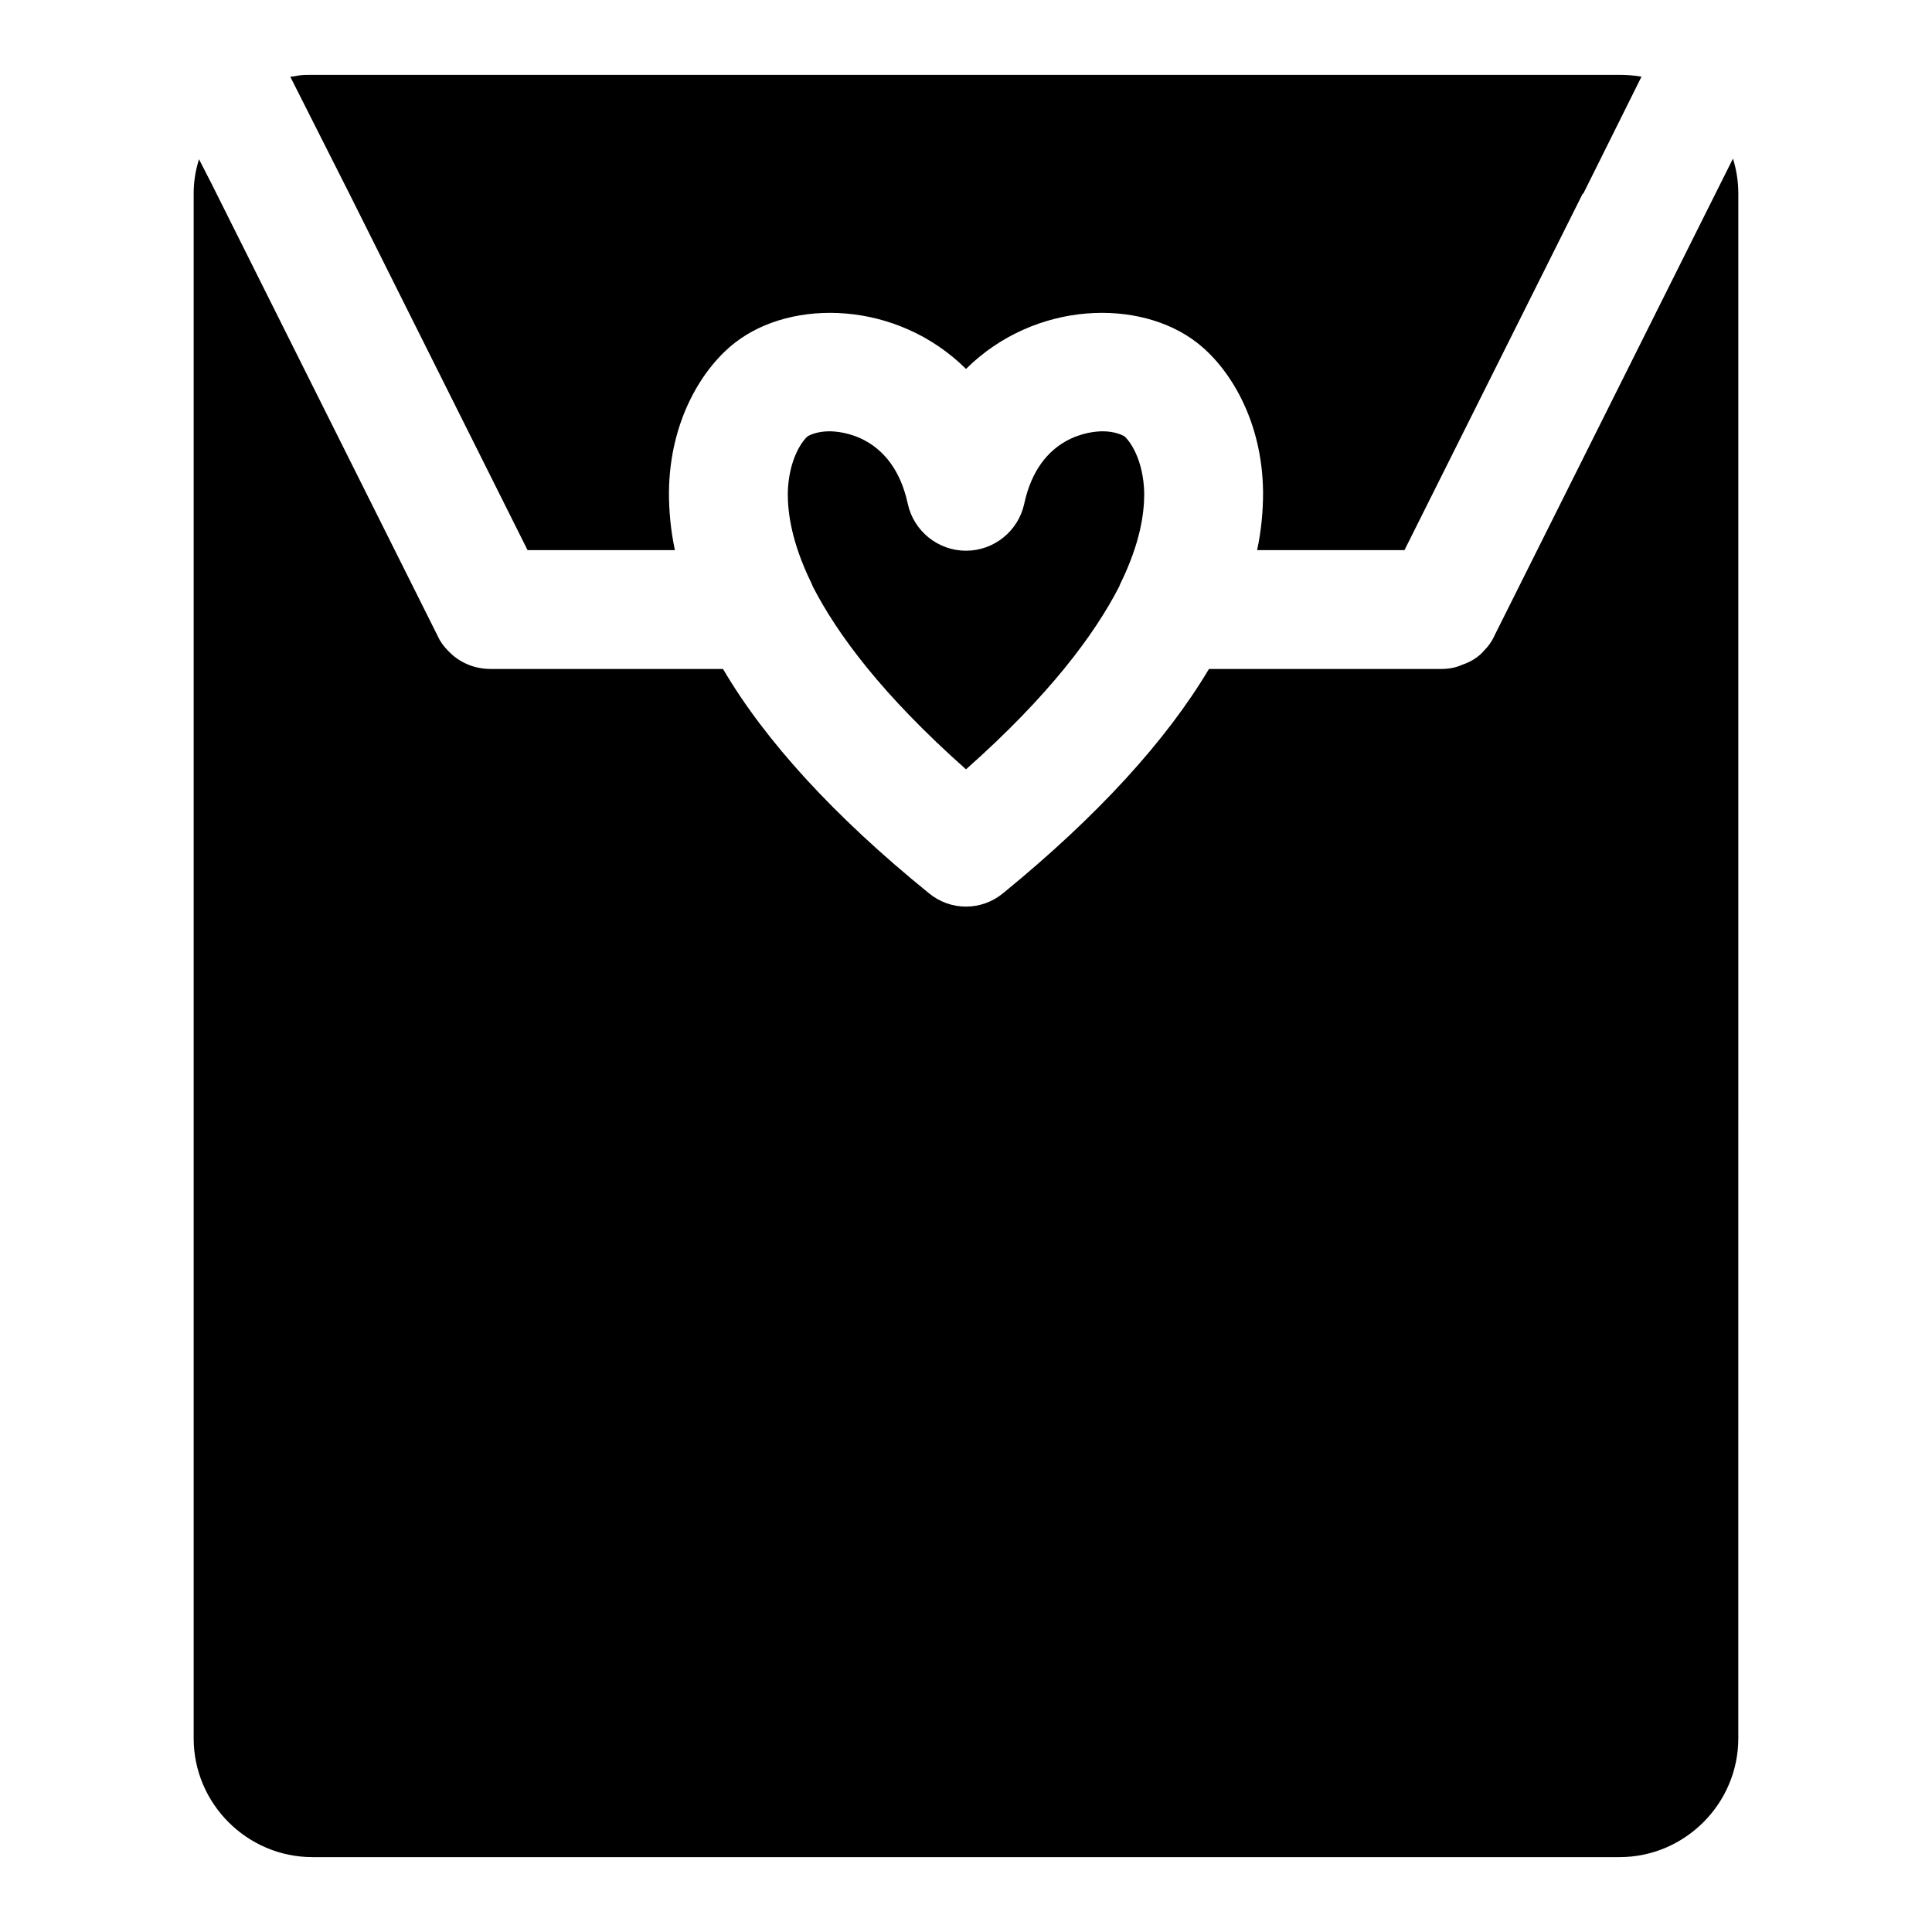
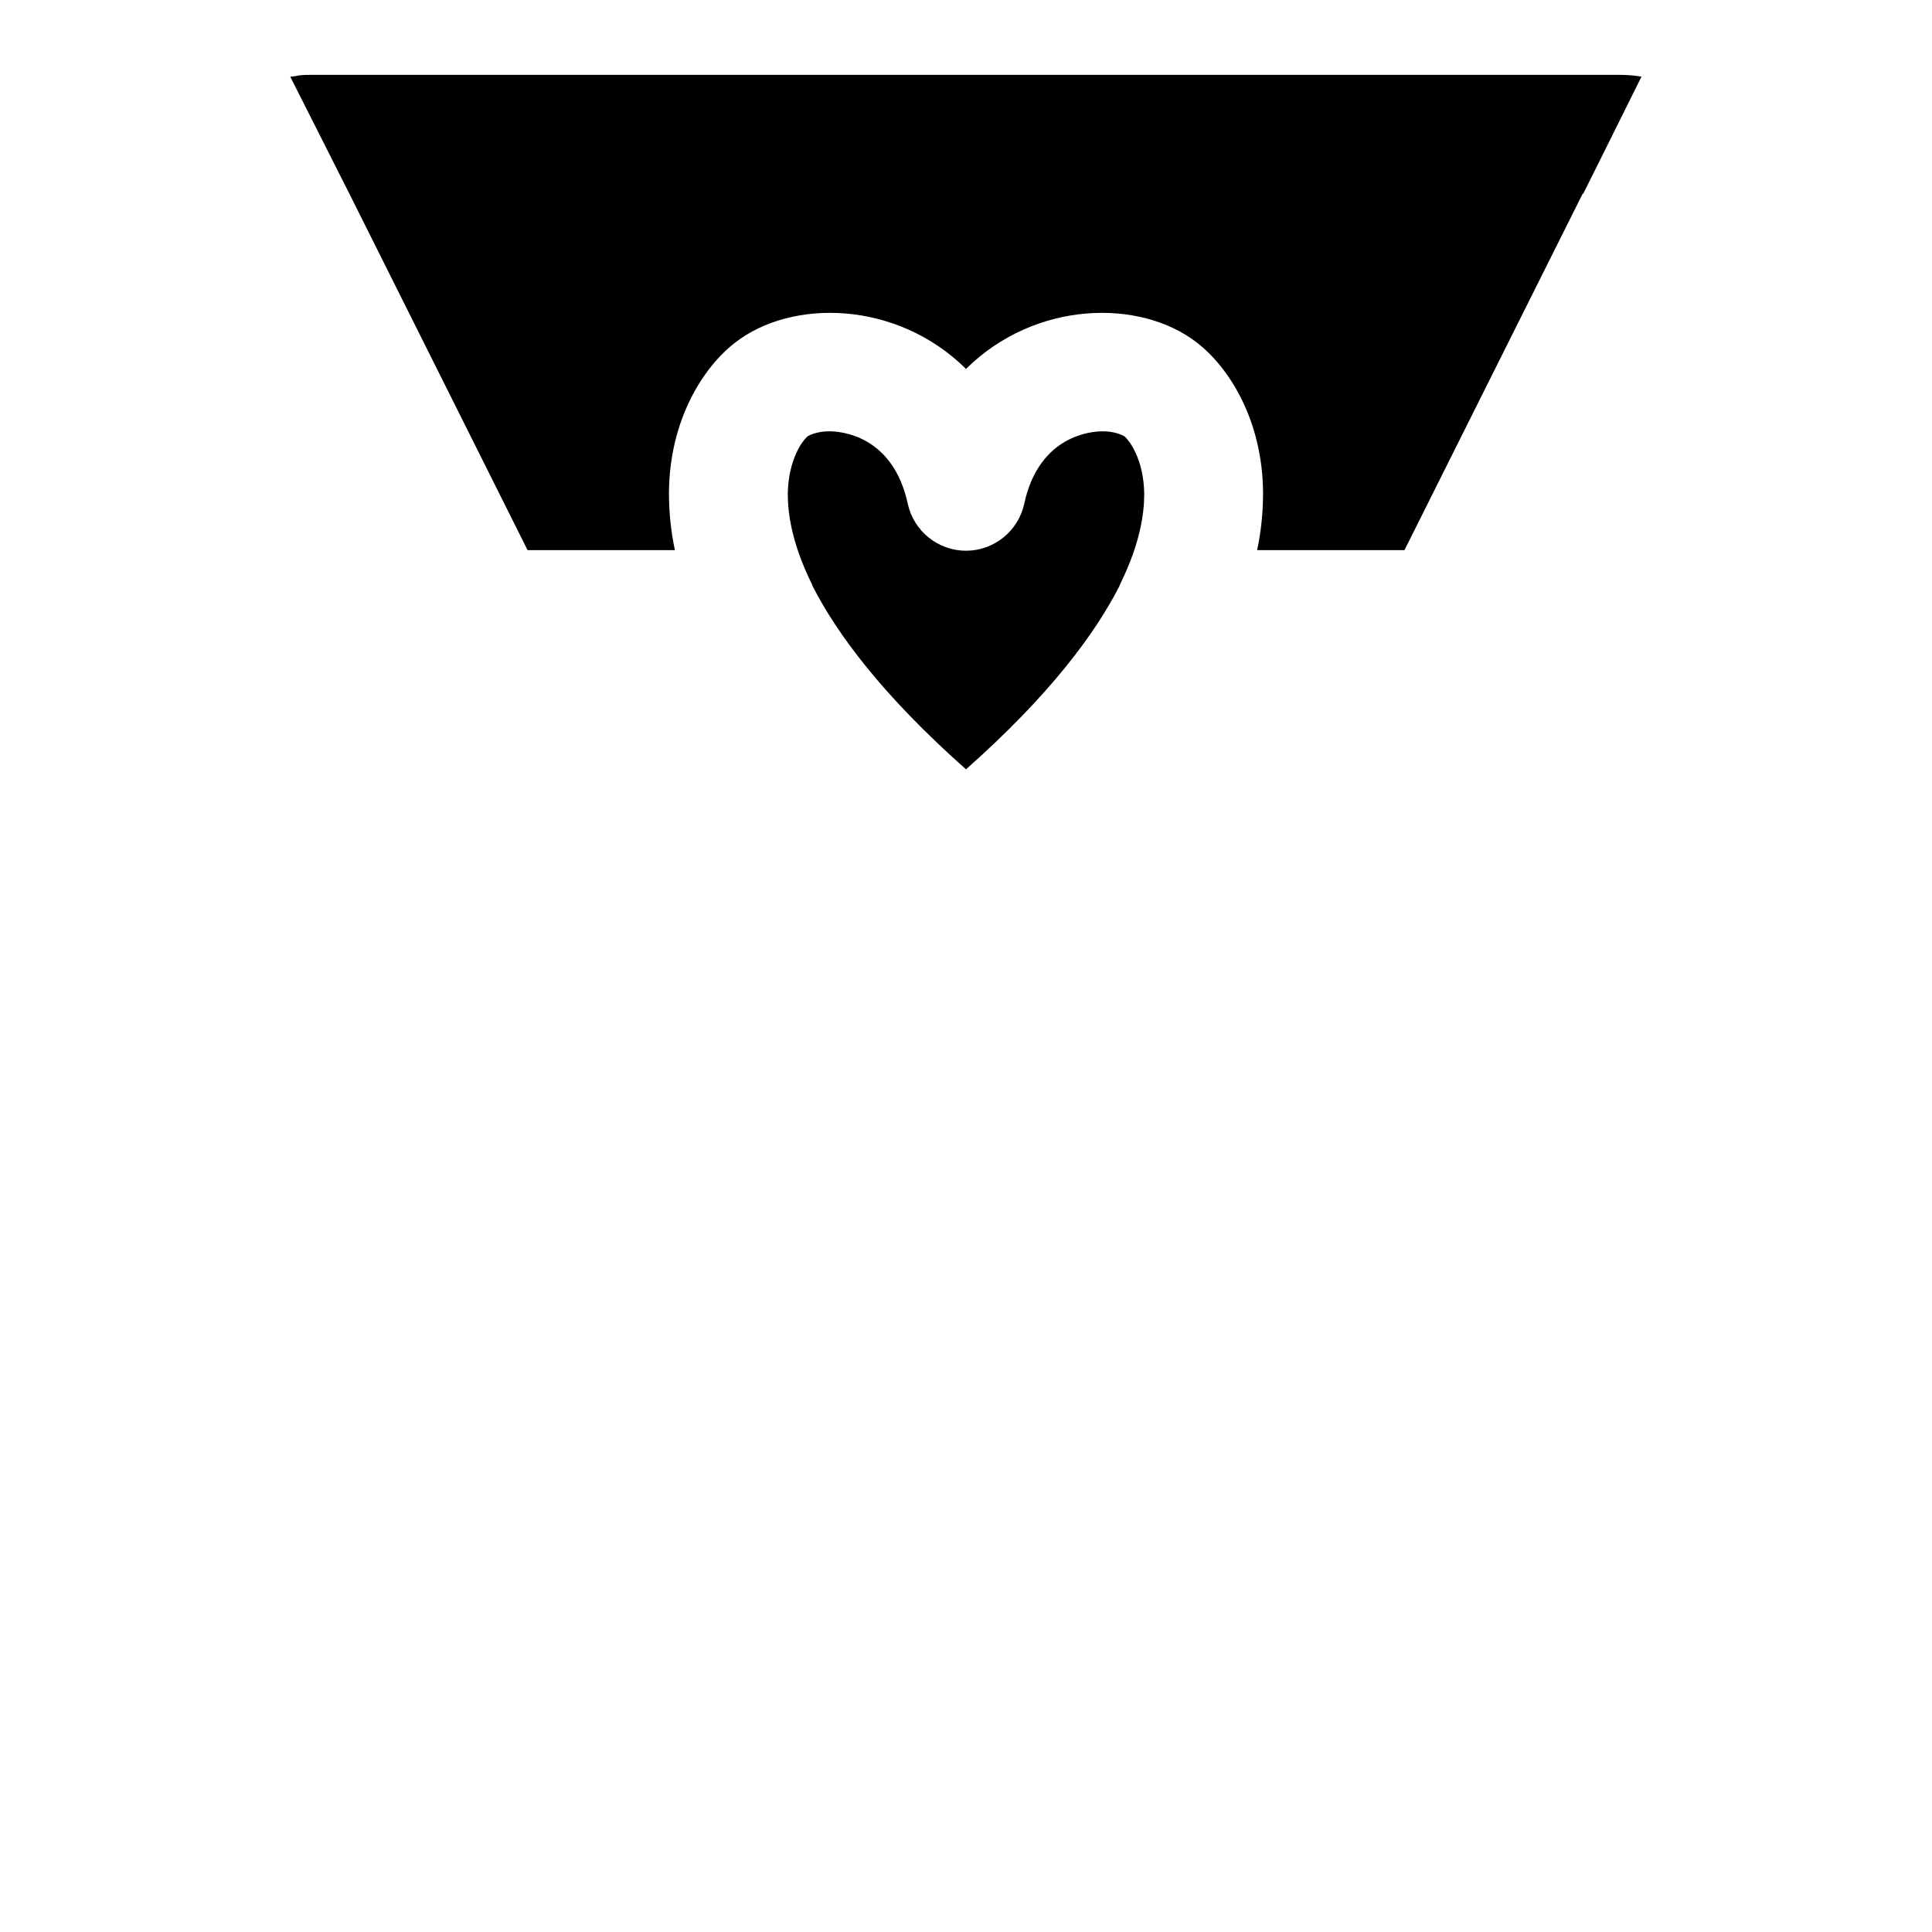
<svg xmlns="http://www.w3.org/2000/svg" fill="#000000" width="800px" height="800px" version="1.1" viewBox="144 144 512 512">
  <g>
-     <path d="m603.25 186.04-3.465 6.926-26.605 53.219-33.219 66.441c-0.629 1.418-1.574 2.676-2.519 3.621-1.574 1.891-3.621 3.148-5.984 3.938-1.73 0.785-3.621 1.098-5.512 1.098h-61.559c-11.336 19.051-29.598 39.047-54.473 59.355-2.836 2.363-6.297 3.621-9.918 3.621s-7.086-1.258-9.918-3.621c-25.031-20.309-43.297-40.305-54.473-59.355h-61.562c-4.41 0-8.5-1.73-11.492-5.039-0.945-0.945-1.891-2.203-2.519-3.621l-33.223-66.438-26.605-53.215-3.465-6.769c-0.945 2.992-1.418 5.981-1.418 9.129v409.34c0 17.32 14.168 31.488 31.488 31.488h346.37c17.32 0 31.488-14.168 31.488-31.488l0.004-409.34c0-3.148-0.473-6.297-1.418-9.289z" />
    <path d="m283.81 289.79h39.047c-1.105-5.195-1.578-10.234-1.578-15.27 0.156-19.363 9.133-33.219 17.477-39.676 15.113-11.809 42.98-11.18 61.246 6.926 18.262-18.105 46.129-18.734 61.246-6.926 8.344 6.453 17.32 20.309 17.477 39.676 0 5.039-0.473 10.078-1.574 15.273h39.047l47.23-94.465h0.156l15.43-31.016c-1.895-0.316-3.781-0.477-5.828-0.477h-346.37c-1.258 0-2.516 0-3.621 0.16-0.785 0.156-1.574 0.312-2.203 0.312v0.156l15.586 30.859z" />
    <path d="m415.43 277.51c-1.574 7.242-8.031 12.438-15.43 12.438-7.398 0-13.855-5.195-15.43-12.438-3.934-18.266-17.945-19.211-20.777-19.211-3.148 0-5.039 0.945-5.668 1.258-1.418 1.105-5.199 6.144-5.356 15.273 0 5.352 1.102 13.066 6.141 23.457 0.156 0.316 0.316 0.629 0.473 1.102 6.453 12.594 18.422 28.812 40.621 48.492 22.199-19.68 34.164-35.895 40.621-48.492 0.156-0.473 0.316-0.789 0.473-1.102 5.035-10.387 6.137-18.102 6.137-23.457-0.156-9.133-3.938-14.168-5.352-15.273-0.633-0.312-2.519-1.258-5.668-1.258-2.836 0-16.848 0.945-20.785 19.211z" />
  </g>
</svg>